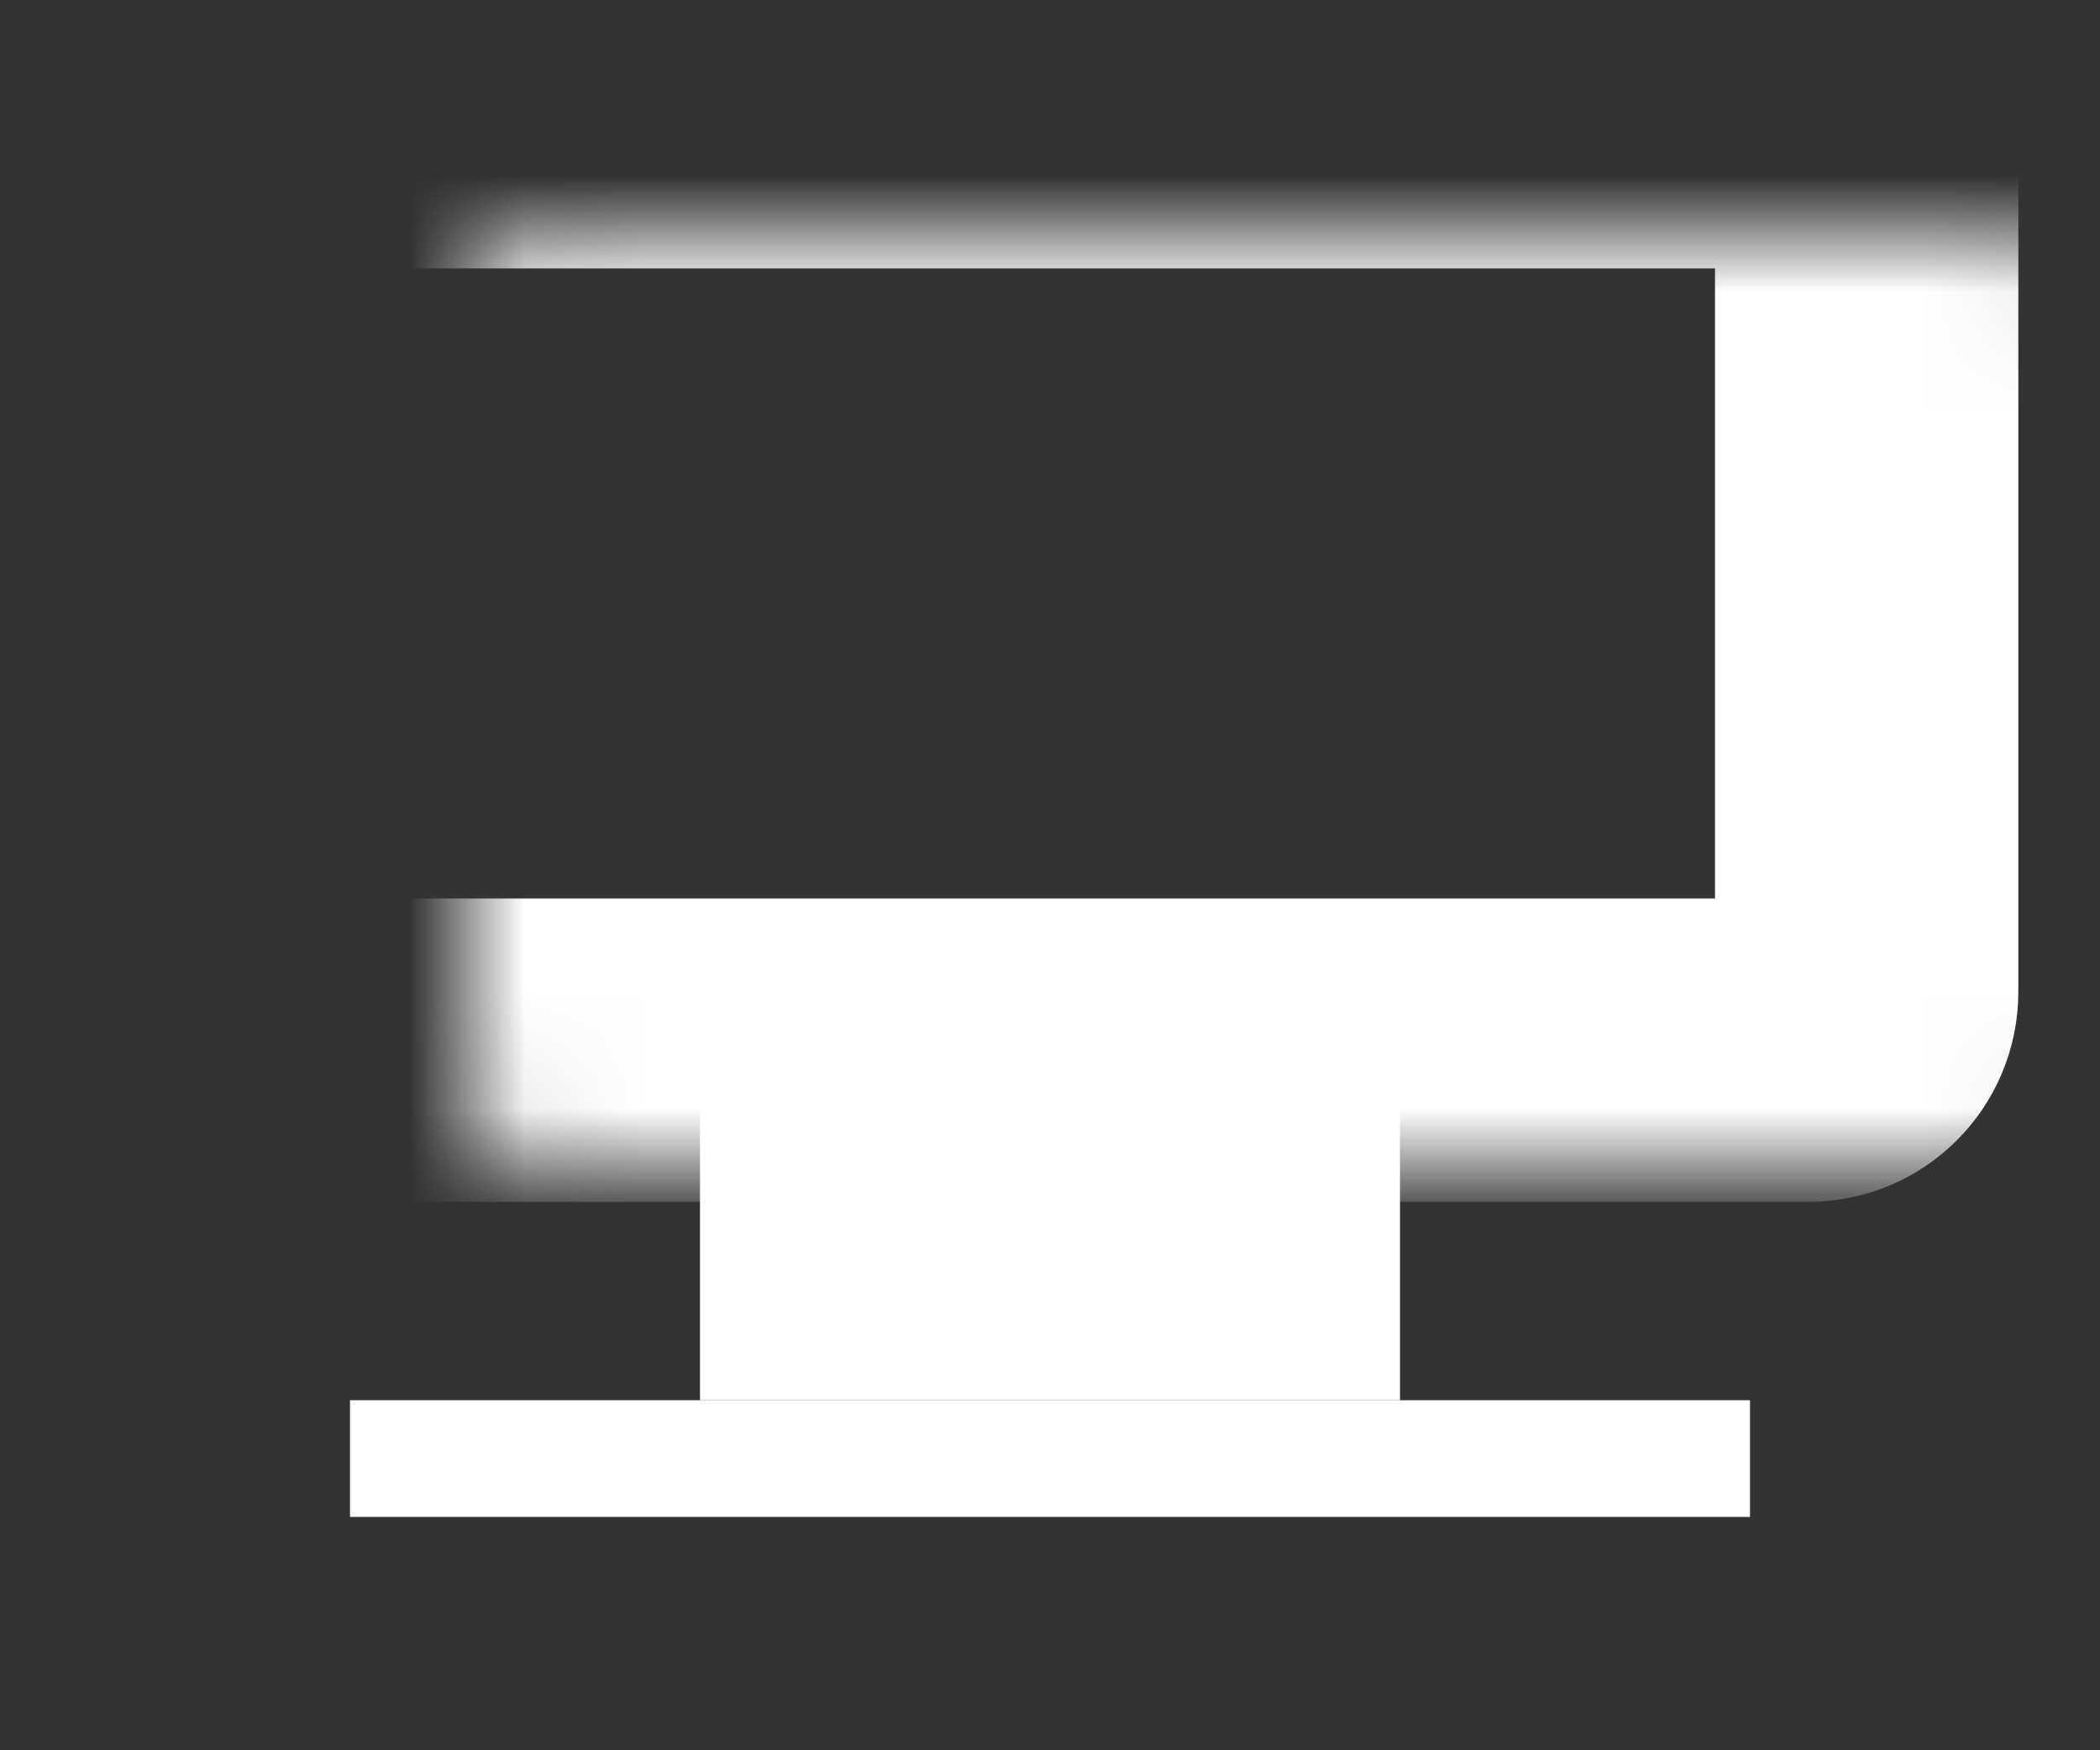
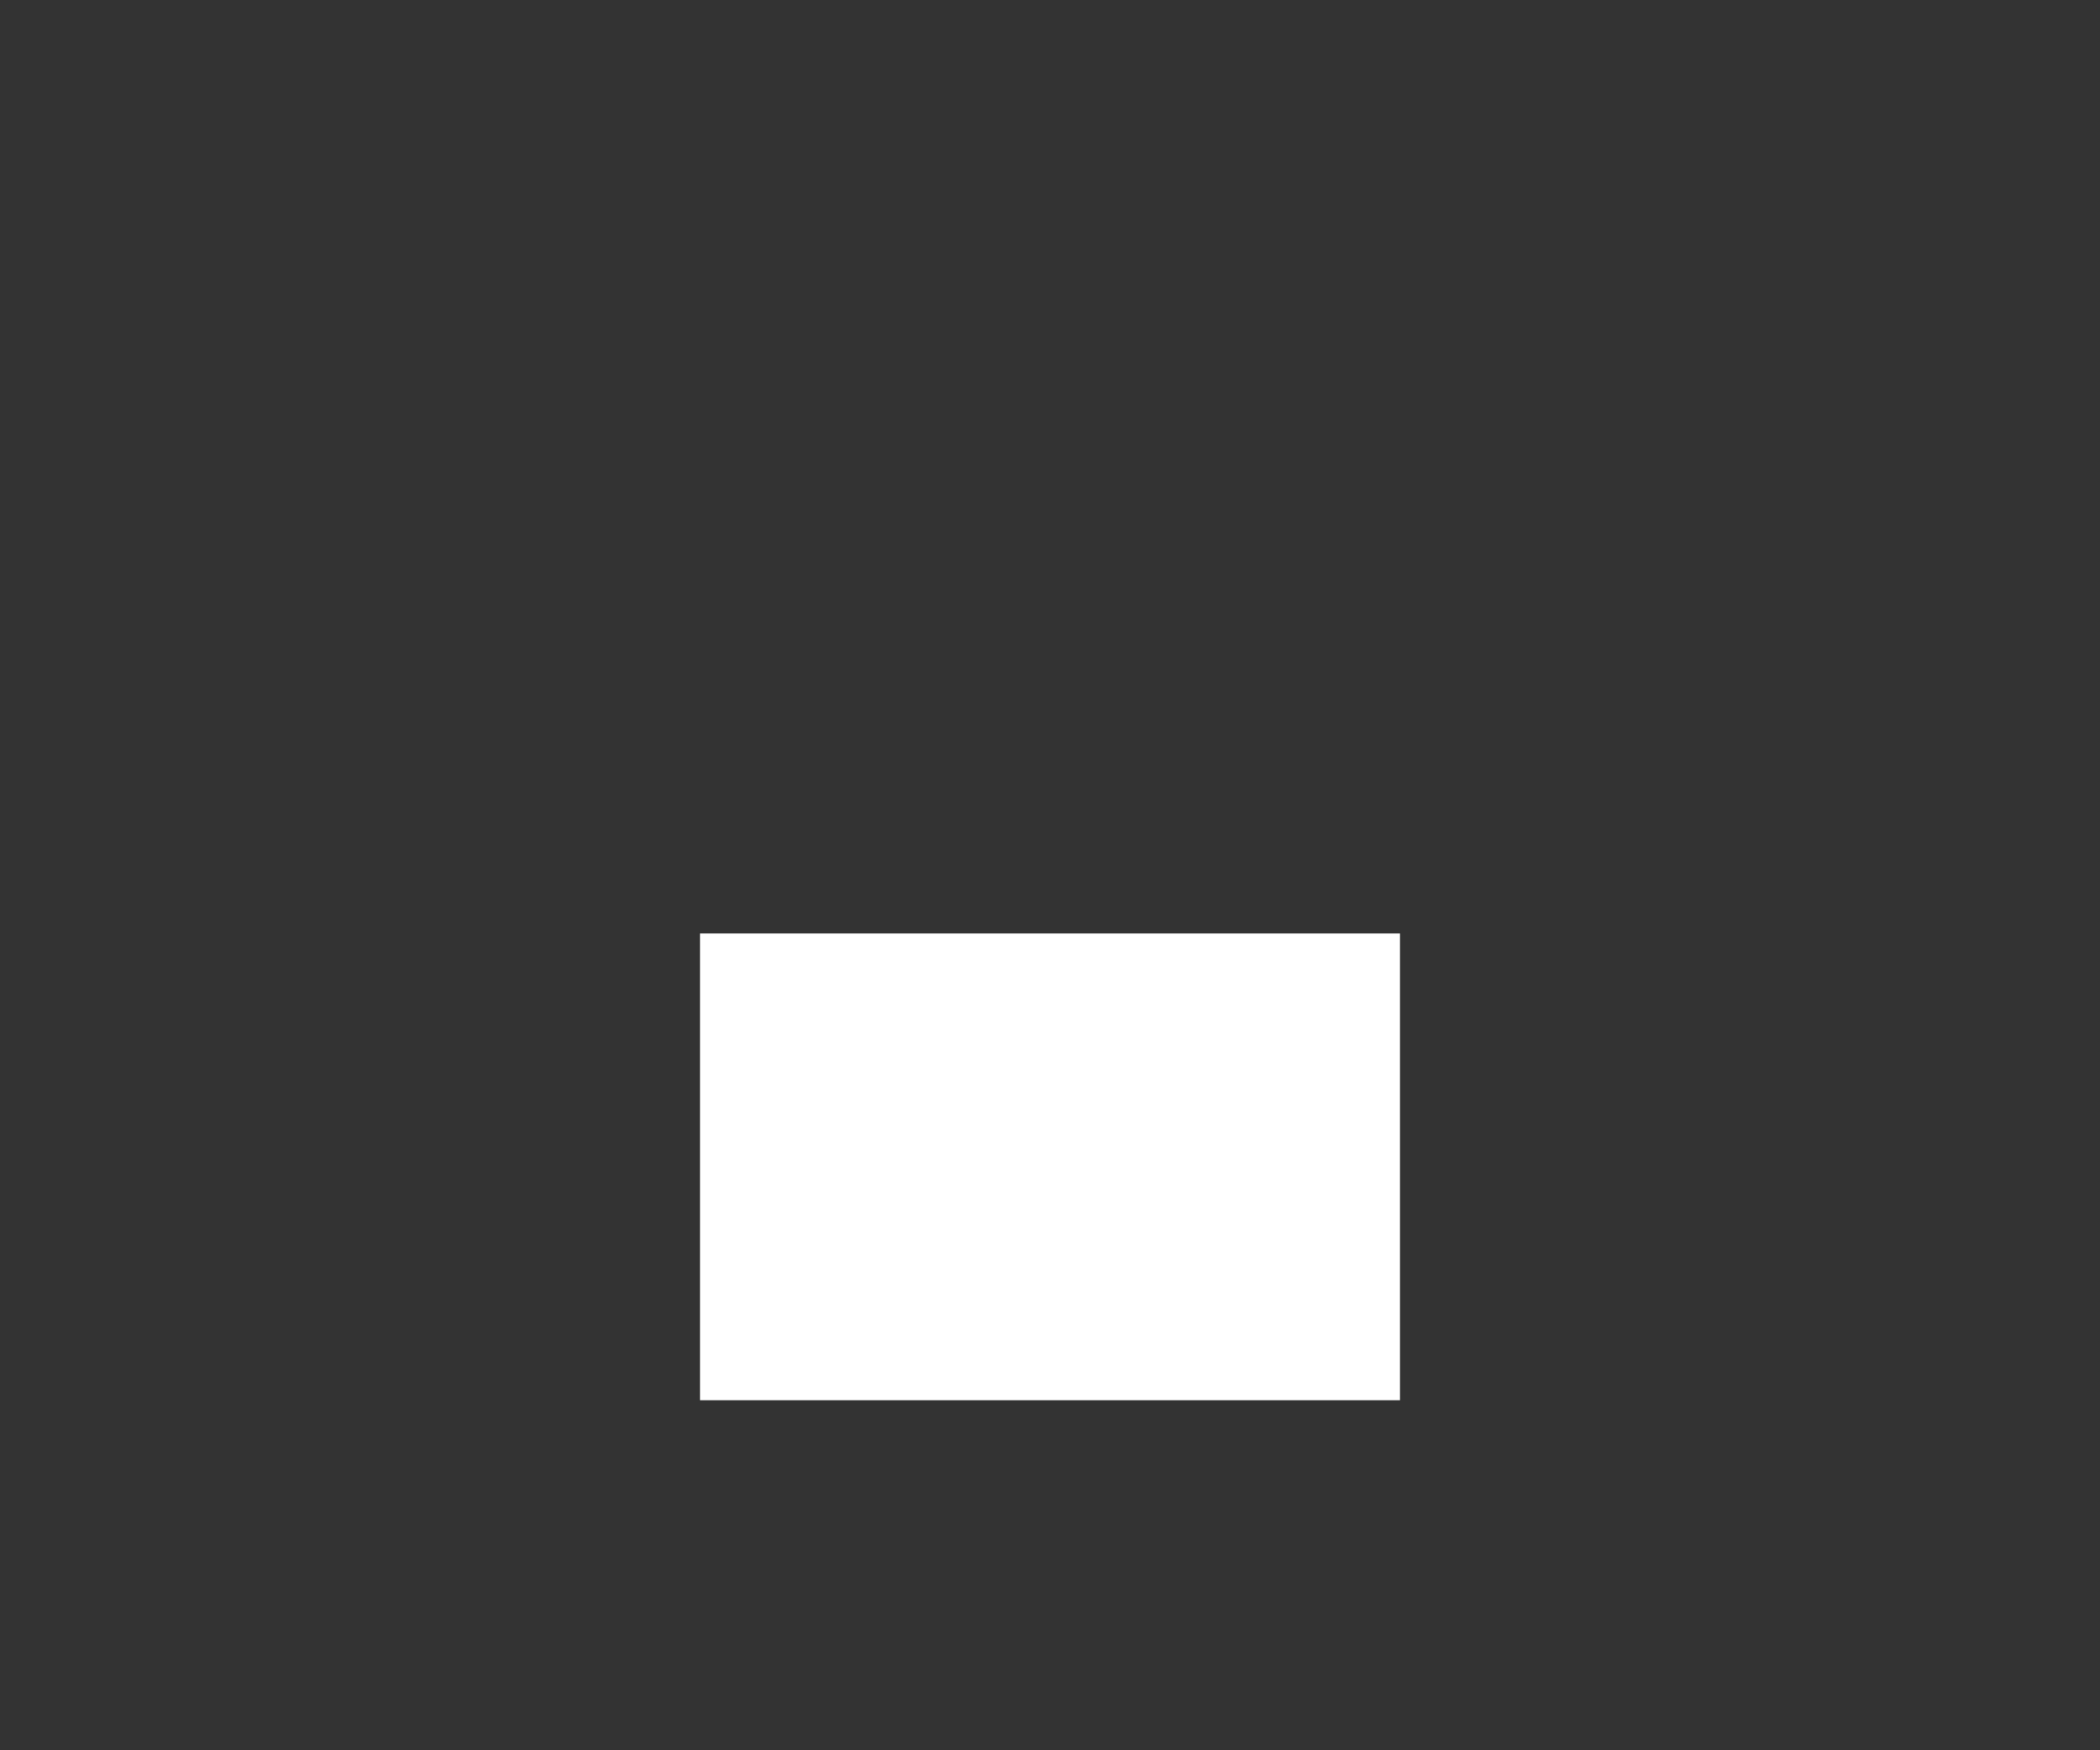
<svg xmlns="http://www.w3.org/2000/svg" width="18" height="15" viewBox="0 0 18 15" fill="none">
  <rect x="0" y="0" width="18" height="15" fill="#333333" stroke="none" />
  <mask id="path-1-inside-1_622_46" fill="white">
-     <rect x="2" y="1" width="14" height="8" rx="0.5" />
-   </mask>
-   <rect x="2" y="1" width="14" height="8" rx="0.5" stroke="white" stroke-width="2.6" mask="url(#path-1-inside-1_622_46)" />
+     </mask>
  <line x1="9" y1="8" x2="9" y2="12" stroke="white" stroke-width="6" />
-   <line x1="3" y1="12.5" x2="15" y2="12.5" stroke="white" />
</svg>